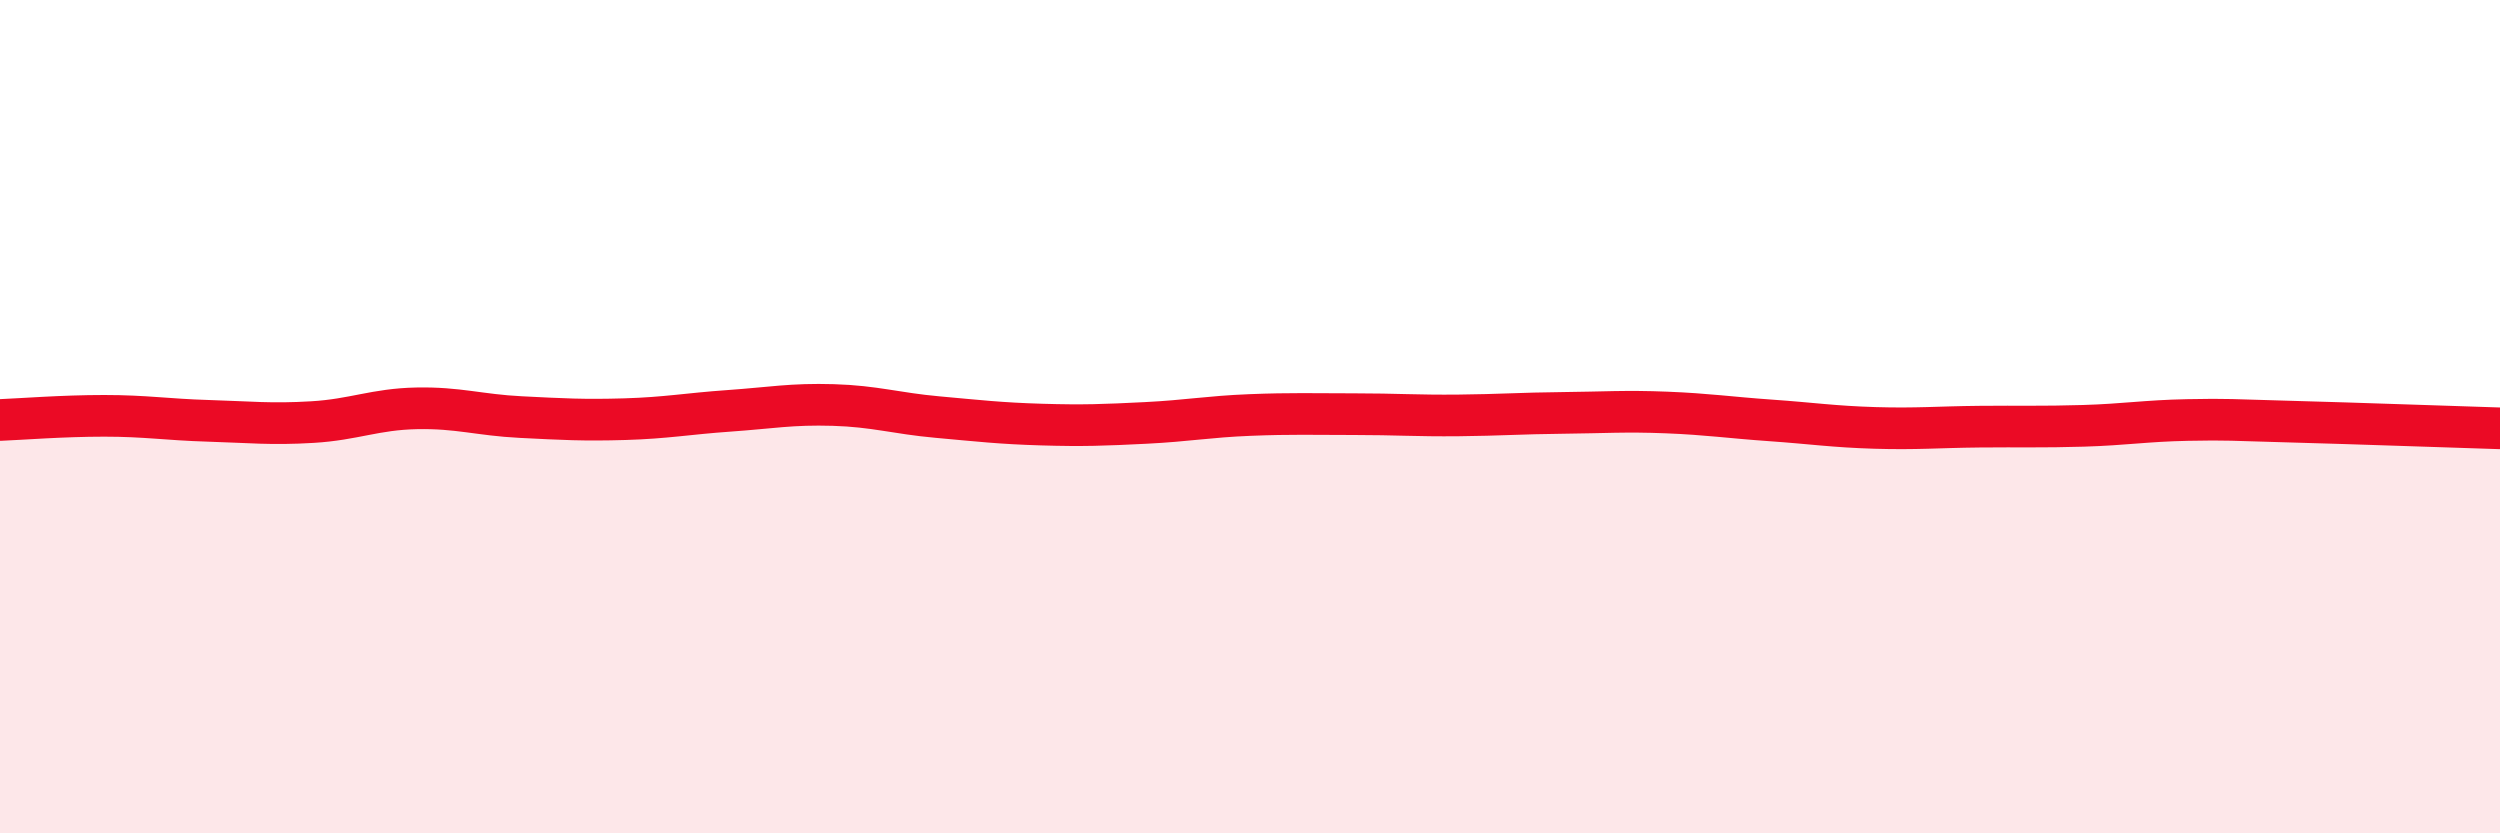
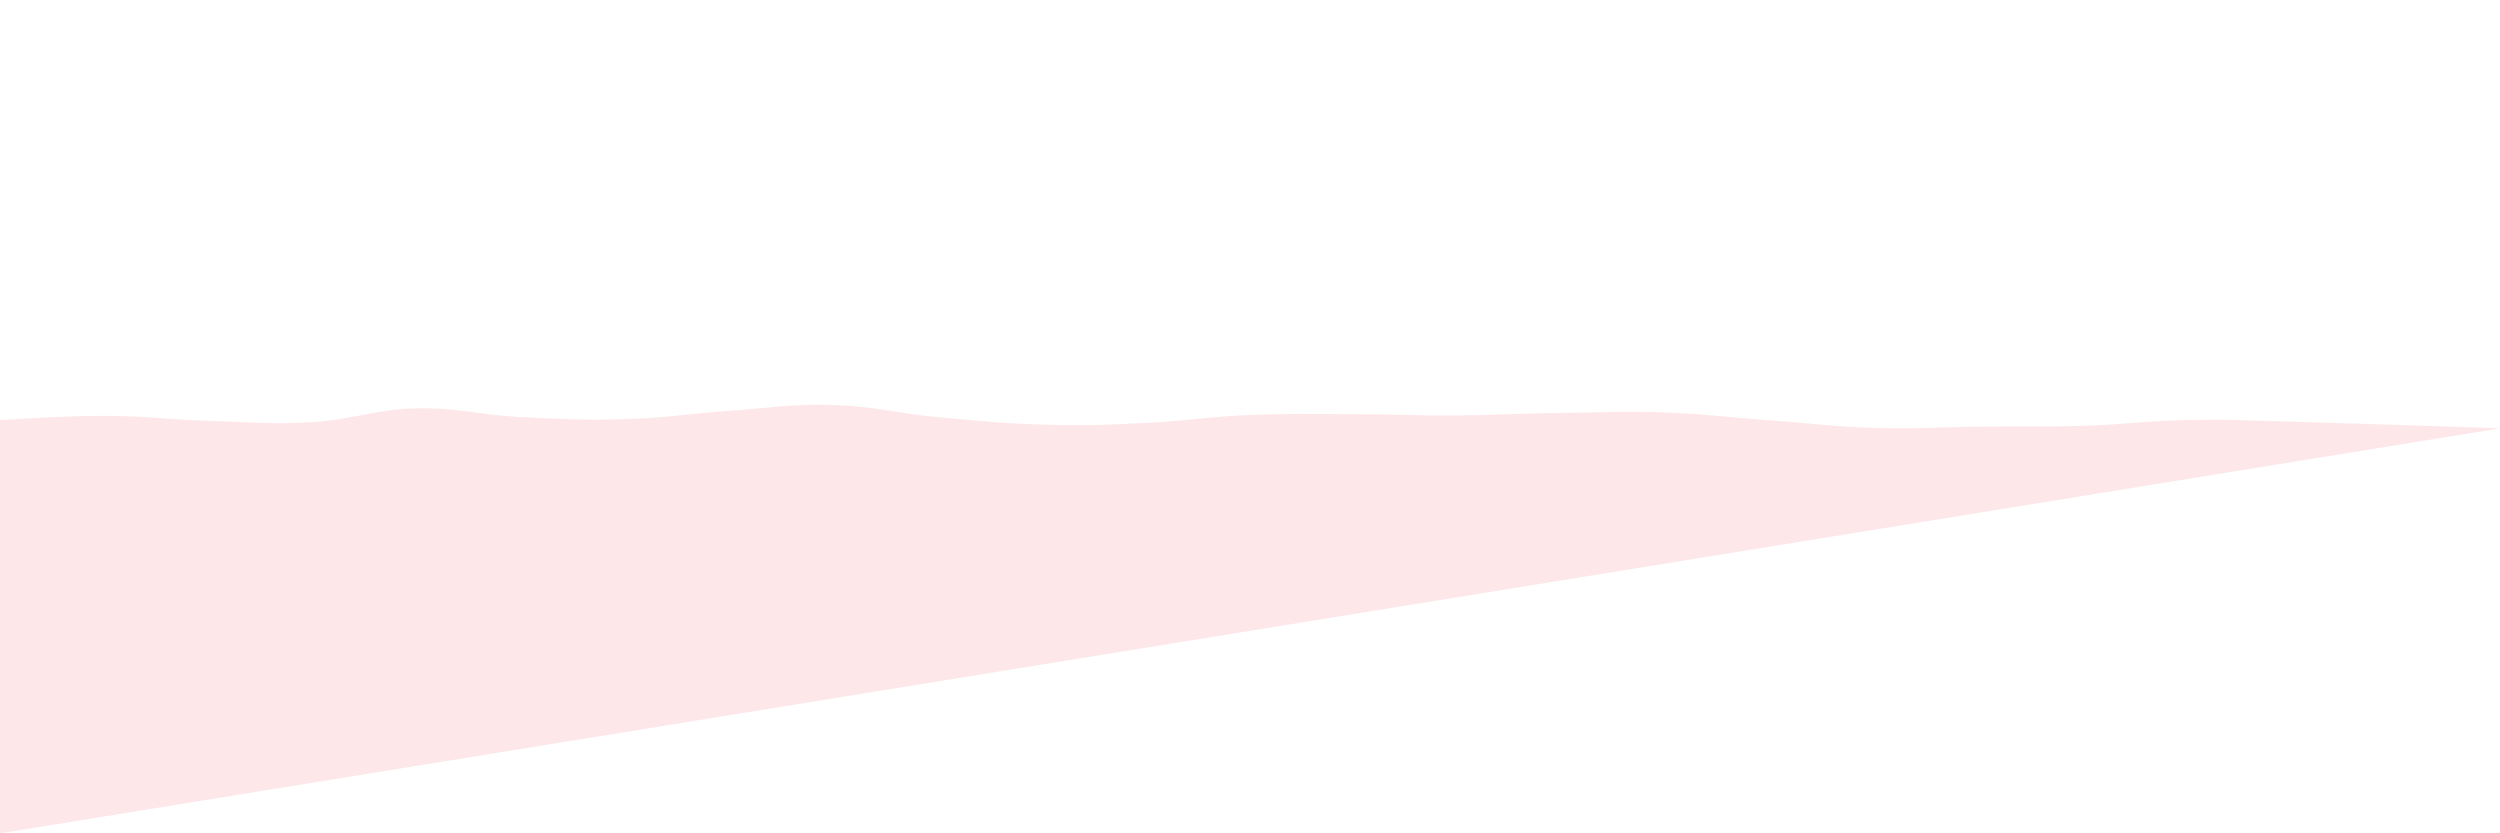
<svg xmlns="http://www.w3.org/2000/svg" width="60" height="20" viewBox="0 0 60 20">
-   <path d="M 0,10.08 C 0.5,10.06 1.5,9.98 2.5,9.98 C 3.5,9.98 4,10.07 5,10.1 C 6,10.13 6.5,10.19 7.5,10.13 C 8.5,10.07 9,9.82 10,9.8 C 11,9.78 11.5,9.96 12.5,10.01 C 13.5,10.06 14,10.09 15,10.06 C 16,10.03 16.5,9.93 17.5,9.86 C 18.5,9.79 19,9.69 20,9.72 C 21,9.75 21.5,9.92 22.5,10.01 C 23.5,10.1 24,10.16 25,10.19 C 26,10.22 26.5,10.2 27.5,10.15 C 28.5,10.1 29,10 30,9.96 C 31,9.92 31.5,9.94 32.5,9.94 C 33.5,9.94 34,9.98 35,9.97 C 36,9.96 36.5,9.92 37.5,9.91 C 38.5,9.9 39,9.86 40,9.9 C 41,9.94 41.5,10.02 42.5,10.09 C 43.5,10.16 44,10.24 45,10.27 C 46,10.3 46.5,10.25 47.5,10.24 C 48.5,10.23 49,10.25 50,10.22 C 51,10.19 51.5,10.1 52.5,10.08 C 53.5,10.06 53.5,10.08 55,10.12 C 56.5,10.16 59,10.25 60,10.28L60 20L0 20Z" fill="#EB0A25" opacity="0.1" stroke-linecap="round" stroke-linejoin="round" />
-   <path d="M 0,10.08 C 0.5,10.06 1.5,9.98 2.5,9.98 C 3.5,9.98 4,10.07 5,10.1 C 6,10.13 6.5,10.19 7.5,10.13 C 8.5,10.07 9,9.82 10,9.8 C 11,9.78 11.5,9.96 12.5,10.01 C 13.5,10.06 14,10.09 15,10.06 C 16,10.03 16.5,9.93 17.5,9.86 C 18.5,9.79 19,9.69 20,9.72 C 21,9.75 21.5,9.92 22.5,10.01 C 23.5,10.1 24,10.16 25,10.19 C 26,10.22 26.5,10.2 27.5,10.15 C 28.5,10.1 29,10 30,9.96 C 31,9.92 31.5,9.94 32.5,9.94 C 33.5,9.94 34,9.98 35,9.97 C 36,9.96 36.5,9.92 37.5,9.91 C 38.5,9.9 39,9.86 40,9.9 C 41,9.94 41.5,10.02 42.5,10.09 C 43.5,10.16 44,10.24 45,10.27 C 46,10.3 46.5,10.25 47.5,10.24 C 48.5,10.23 49,10.25 50,10.22 C 51,10.19 51.5,10.1 52.5,10.08 C 53.5,10.06 53.5,10.08 55,10.12 C 56.5,10.16 59,10.25 60,10.28" stroke="#EB0A25" stroke-width="1" fill="none" stroke-linecap="round" stroke-linejoin="round" />
+   <path d="M 0,10.08 C 0.5,10.06 1.5,9.98 2.5,9.98 C 3.5,9.98 4,10.07 5,10.1 C 6,10.13 6.5,10.19 7.5,10.13 C 8.5,10.07 9,9.82 10,9.8 C 11,9.78 11.5,9.96 12.5,10.01 C 13.5,10.06 14,10.09 15,10.06 C 16,10.03 16.5,9.93 17.5,9.86 C 18.5,9.79 19,9.69 20,9.72 C 21,9.75 21.5,9.92 22.5,10.01 C 23.5,10.1 24,10.16 25,10.19 C 26,10.22 26.5,10.2 27.5,10.15 C 28.5,10.1 29,10 30,9.96 C 31,9.92 31.5,9.94 32.5,9.94 C 33.5,9.94 34,9.98 35,9.97 C 36,9.96 36.5,9.92 37.5,9.91 C 38.5,9.9 39,9.86 40,9.9 C 41,9.94 41.5,10.02 42.5,10.09 C 43.5,10.16 44,10.24 45,10.27 C 46,10.3 46.5,10.25 47.5,10.24 C 48.5,10.23 49,10.25 50,10.22 C 51,10.19 51.5,10.1 52.5,10.08 C 53.5,10.06 53.5,10.08 55,10.12 C 56.5,10.16 59,10.25 60,10.28L0 20Z" fill="#EB0A25" opacity="0.1" stroke-linecap="round" stroke-linejoin="round" />
</svg>